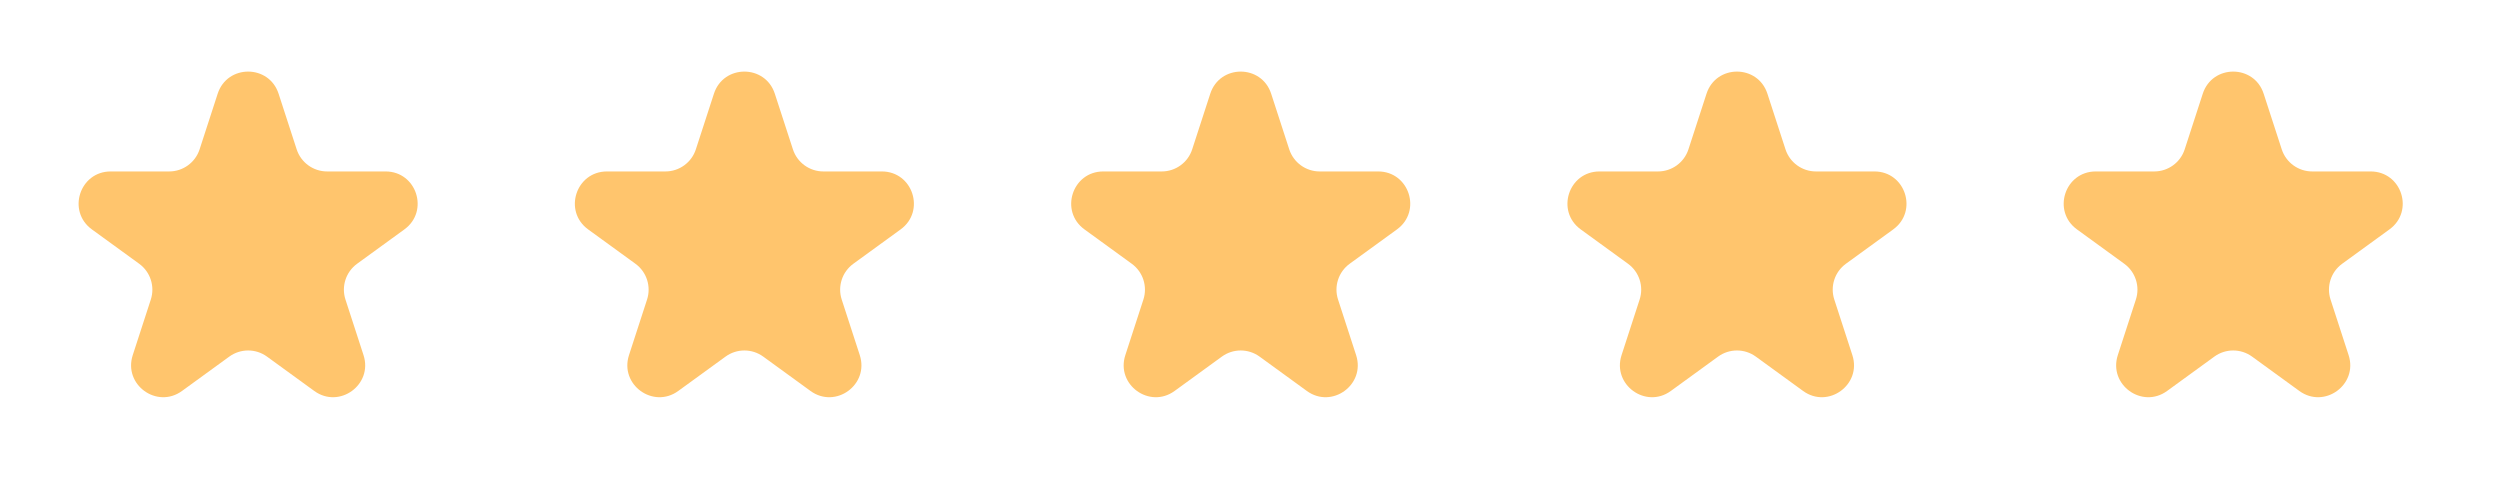
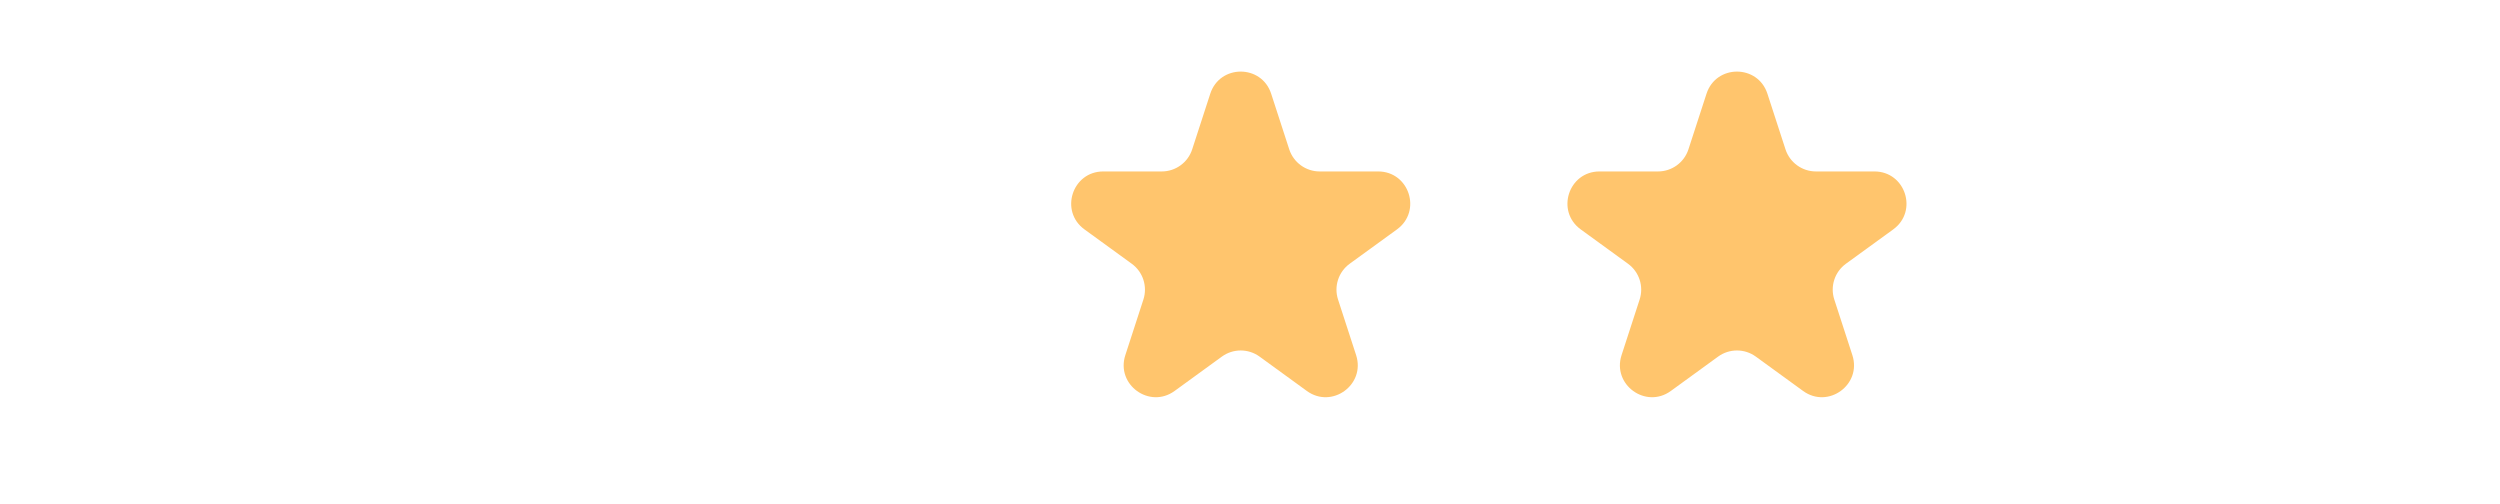
<svg xmlns="http://www.w3.org/2000/svg" width="114" height="23" viewBox="0 0 114 23" fill="none">
-   <path d="M9.926 4.274C10.364 2.928 12.267 2.928 12.704 4.274L13.528 6.81C13.723 7.411 14.284 7.818 14.916 7.818H17.583C18.997 7.818 19.585 9.628 18.441 10.46L16.284 12.027C15.772 12.399 15.558 13.058 15.753 13.659L16.577 16.195C17.014 17.541 15.475 18.659 14.331 17.828L12.173 16.26C11.662 15.889 10.969 15.889 10.457 16.26L8.299 17.828C7.155 18.659 5.616 17.541 6.053 16.195L6.877 13.659C7.072 13.058 6.858 12.399 6.346 12.027L4.189 10.46C3.045 9.628 3.633 7.818 5.047 7.818H7.714C8.346 7.818 8.907 7.411 9.102 6.81L9.926 4.274Z" fill="#FFC56D" />
-   <path d="M32.555 4.274C32.992 2.928 34.895 2.928 35.332 4.274L36.157 6.81C36.352 7.411 36.913 7.818 37.545 7.818H40.212C41.626 7.818 42.214 9.628 41.07 10.46L38.913 12.027C38.401 12.399 38.187 13.058 38.382 13.659L39.206 16.195C39.643 17.541 38.104 18.659 36.959 17.828L34.802 16.26C34.29 15.889 33.597 15.889 33.086 16.26L30.928 17.828C29.784 18.659 28.245 17.541 28.682 16.195L29.506 13.659C29.701 13.058 29.487 12.399 28.975 12.027L26.818 10.46C25.674 9.628 26.262 7.818 27.676 7.818H30.343C30.975 7.818 31.536 7.411 31.731 6.81L32.555 4.274Z" fill="#FFC56D" />
  <path d="M55.188 4.274C55.625 2.928 57.528 2.928 57.965 4.274L58.789 6.81C58.985 7.411 59.545 7.818 60.178 7.818H62.844C64.259 7.818 64.847 9.628 63.703 10.46L61.545 12.027C61.034 12.399 60.819 13.058 61.015 13.659L61.839 16.195C62.276 17.541 60.736 18.659 59.592 17.828L57.435 16.26C56.923 15.889 56.23 15.889 55.719 16.26L53.561 17.828C52.417 18.659 50.877 17.541 51.315 16.195L52.139 13.659C52.334 13.058 52.12 12.399 51.608 12.027L49.451 10.46C48.306 9.628 48.895 7.818 50.309 7.818H52.976C53.608 7.818 54.169 7.411 54.364 6.81L55.188 4.274Z" fill="#FFC56D" />
  <path d="M77.817 4.274C78.254 2.928 80.157 2.928 80.594 4.274L81.418 6.81C81.614 7.411 82.174 7.818 82.807 7.818H85.473C86.888 7.818 87.476 9.628 86.332 10.46L84.174 12.027C83.662 12.399 83.448 13.058 83.644 13.659L84.468 16.195C84.905 17.541 83.365 18.659 82.221 17.828L80.064 16.26C79.552 15.889 78.859 15.889 78.347 16.26L76.19 17.828C75.046 18.659 73.506 17.541 73.943 16.195L74.767 13.659C74.963 13.058 74.749 12.399 74.237 12.027L72.08 10.46C70.936 9.628 71.523 7.818 72.938 7.818H75.605C76.237 7.818 76.798 7.411 76.993 6.81L77.817 4.274Z" fill="#FFC56D" />
-   <path d="M100.446 4.274C100.883 2.928 102.786 2.928 103.223 4.274L104.047 6.81C104.243 7.411 104.803 7.818 105.436 7.818H108.102C109.517 7.818 110.105 9.628 108.96 10.46L106.803 12.027C106.291 12.399 106.077 13.058 106.273 13.659L107.097 16.195C107.534 17.541 105.994 18.659 104.85 17.828L102.693 16.26C102.181 15.889 101.488 15.889 100.976 16.26L98.819 17.828C97.675 18.659 96.135 17.541 96.572 16.195L97.396 13.659C97.592 13.058 97.378 12.399 96.866 12.027L94.709 10.46C93.564 9.628 94.152 7.818 95.567 7.818H98.233C98.866 7.818 99.427 7.411 99.622 6.81L100.446 4.274Z" fill="#FFC56D" />
</svg>